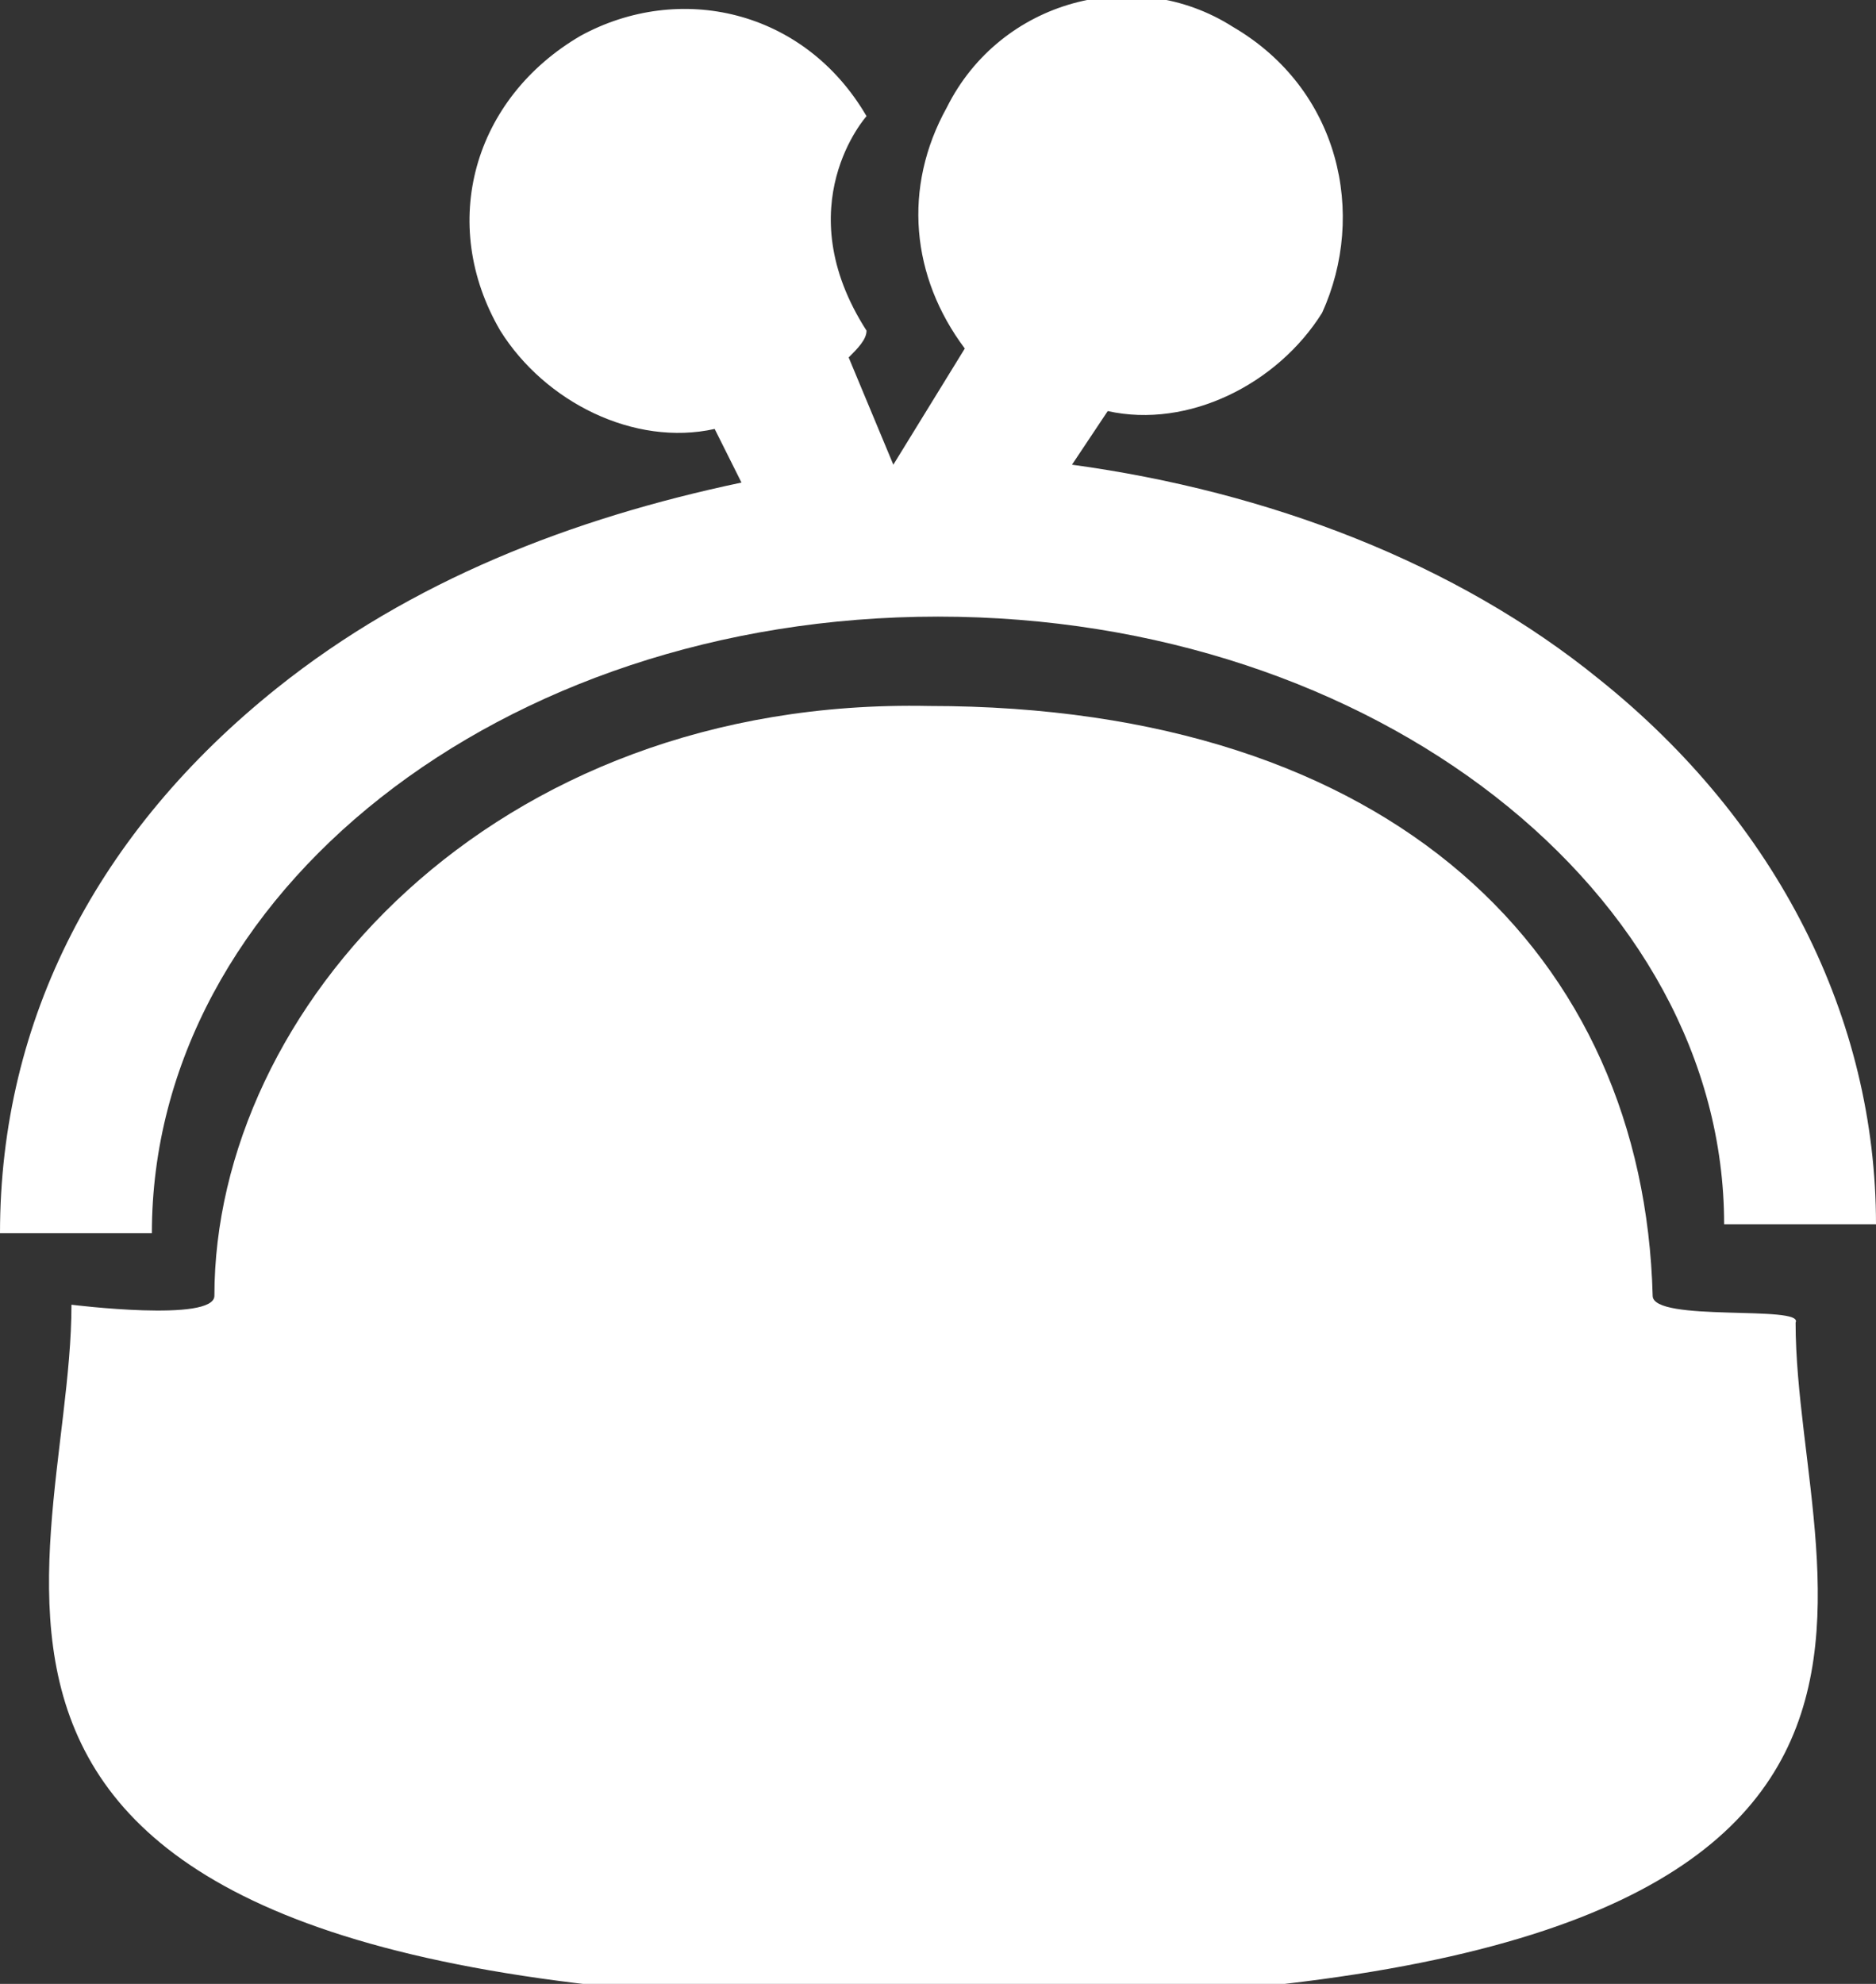
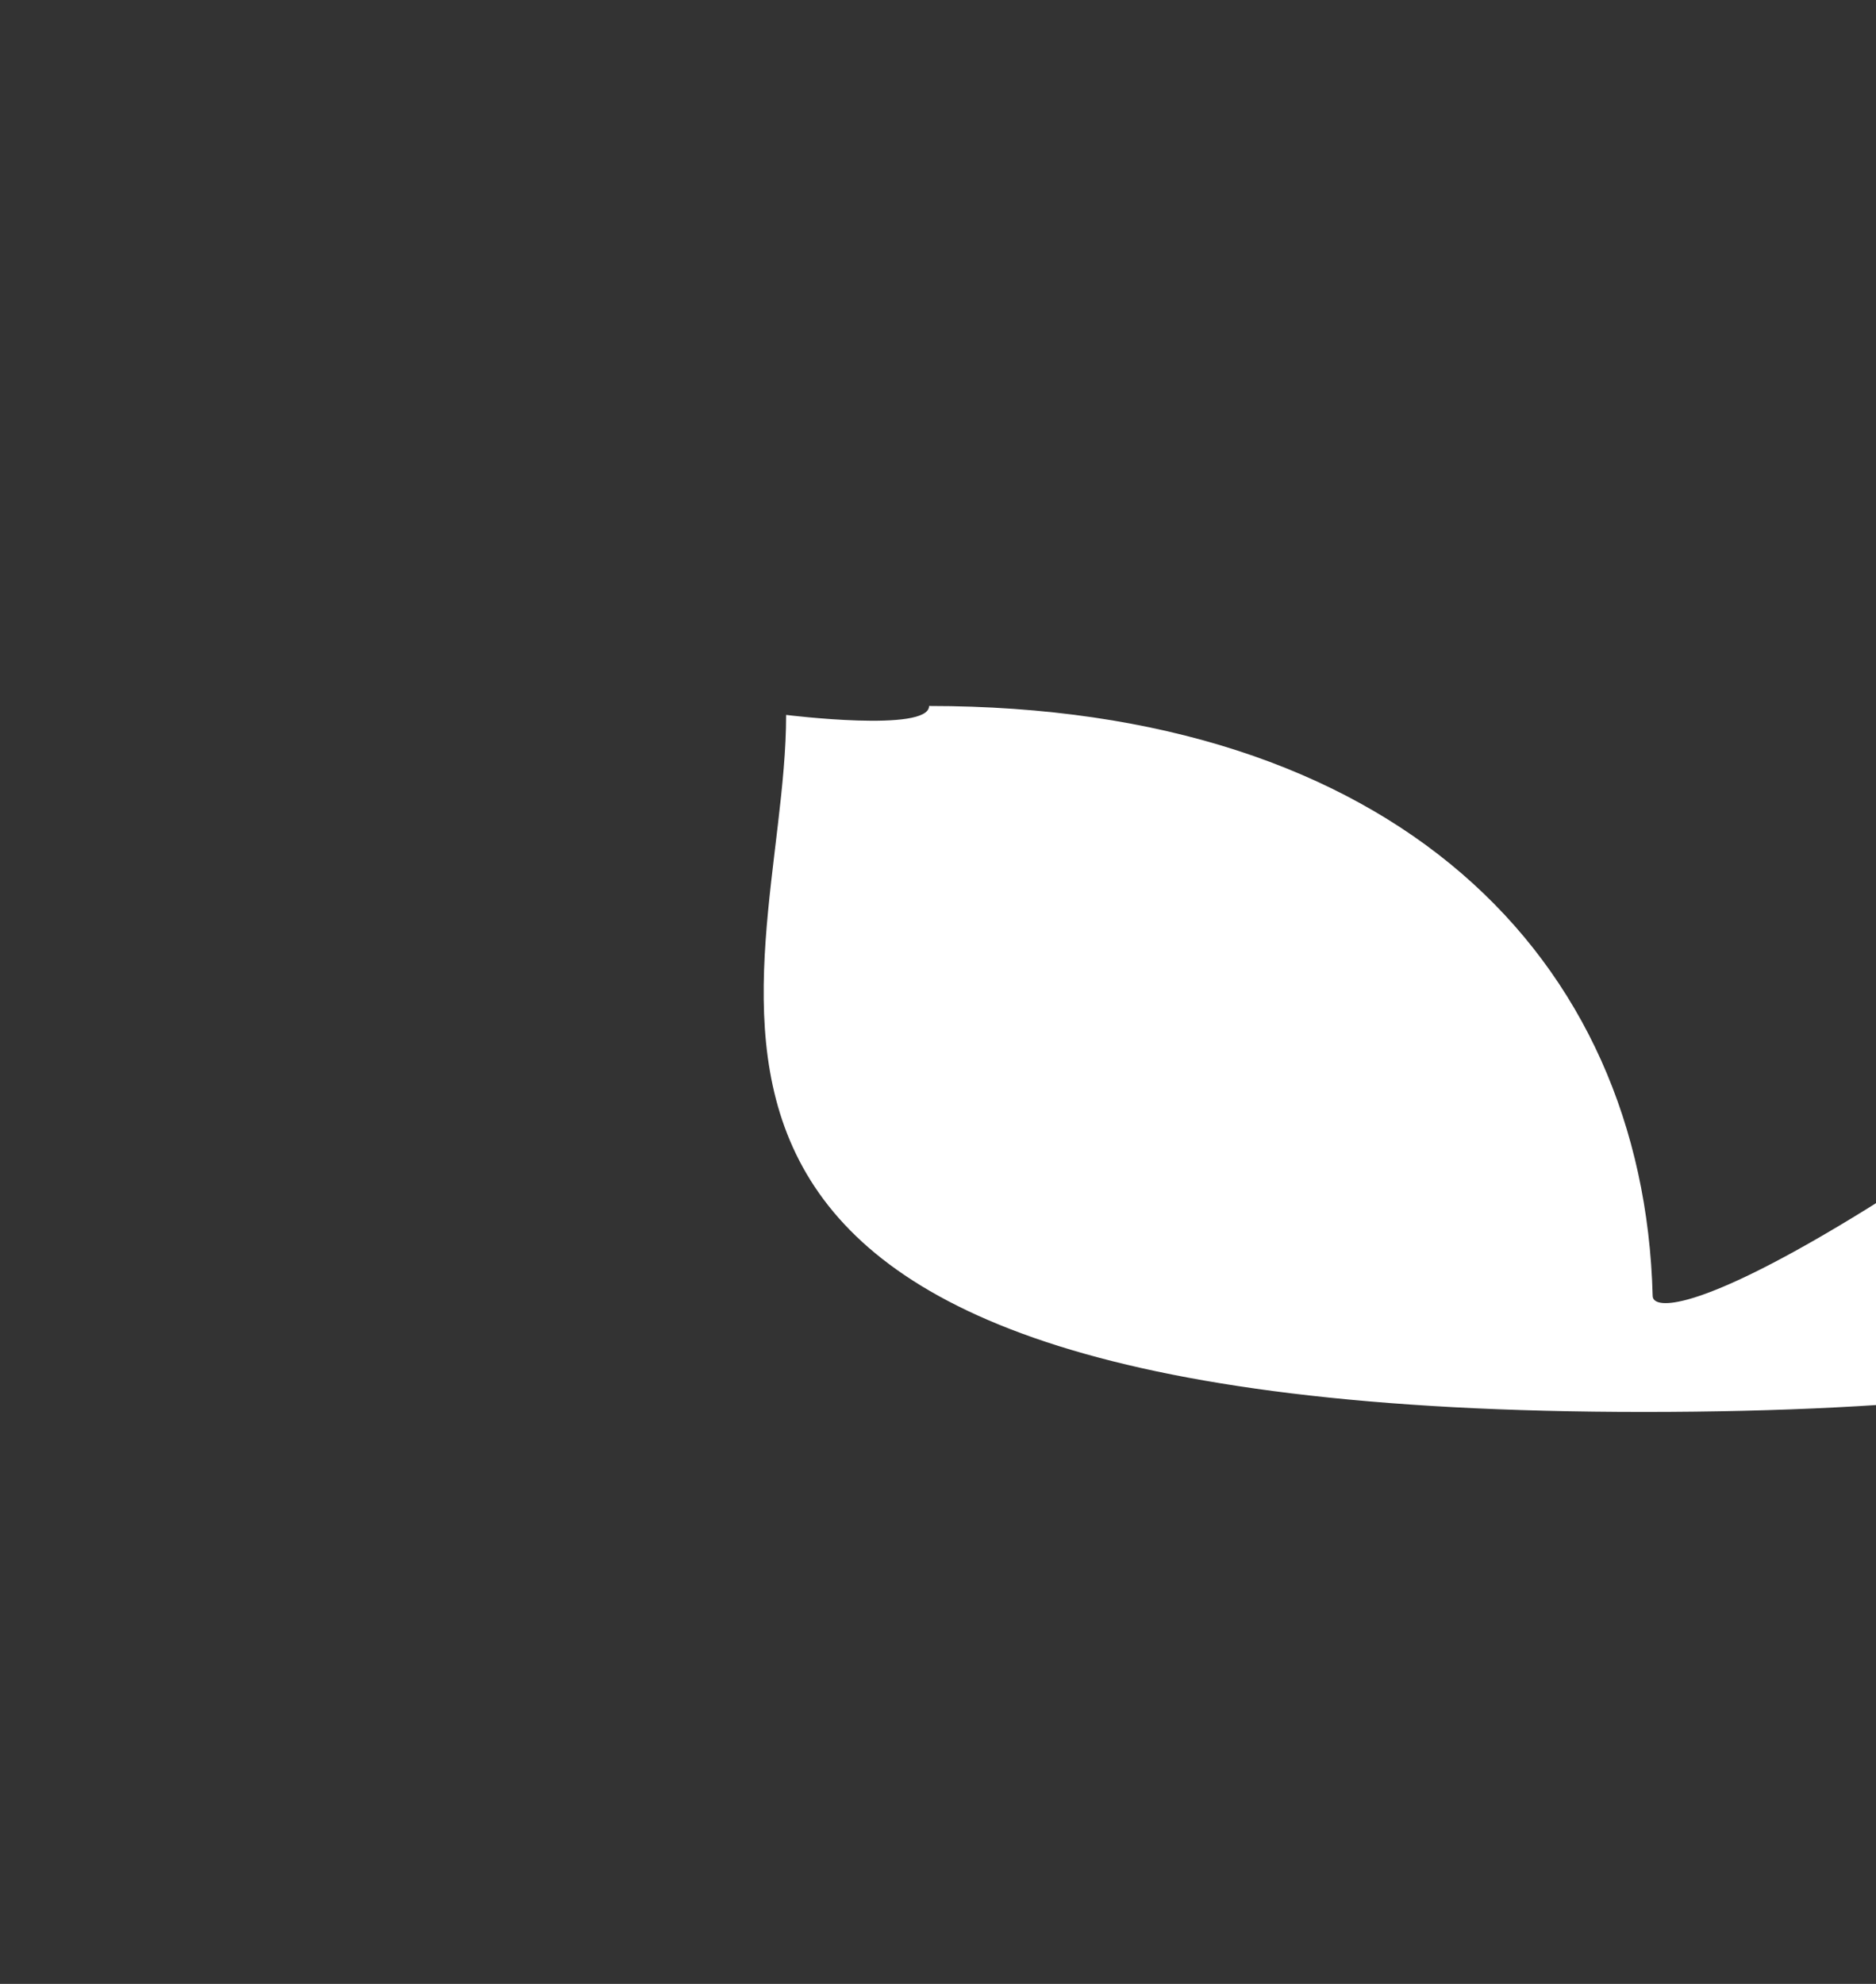
<svg xmlns="http://www.w3.org/2000/svg" version="1.1" id="レイヤー_1" x="0px" y="0px" width="21px" height="22.2px" viewBox="0 0 21 22.2" style="enable-background:new 0 0 21 22.2;" xml:space="preserve">
  <rect x="0" y="0" width="21" height="22.2" fill="#333333" stroke="none" />
  <style type="text/css">
	.st0{fill:#FFFFFF;}
</style>
  <g>
    <g>
-       <path class="st0" d="M18.5,14.5c-0.1-3.8-2.9-6.6-8.1-6.6c-4.9-0.1-8,3.4-8,6.6c0,0.3-1.6,0.1-1.6,0.1c0,3.1-2.7,7.8,9.6,7.8    c12.4,0,9.7-4.5,9.7-7.6C20.2,14.6,18.5,14.8,18.5,14.5z" />
-       <path class="st0" d="M10.5,6.9c4.9,0,8.8,3.1,8.8,6.8H21c0-2.3-1.1-4.5-3.1-6.1c-1.6-1.3-3.7-2.1-5.9-2.4l0.4-0.6    c0.9,0.2,1.9-0.3,2.4-1.1C15.3,2.4,15,1,13.8,0.3c-1.1-0.7-2.6-0.3-3.2,0.9c-0.5,0.9-0.4,1.9,0.2,2.7L10,5.2c0,0,0,0,0,0L9.5,4    c0.1-0.1,0.2-0.2,0.2-0.3c-0.9-1.4,0-2.4,0-2.4C9,0.1,7.6-0.2,6.5,0.4C5.3,1.1,4.9,2.5,5.6,3.7C6.1,4.5,7.1,5,8,4.8l0.3,0.6    C6.4,5.8,4.6,6.5,3.1,7.7C1.1,9.3,0,11.4,0,13.8h1.7C1.7,10,5.6,6.9,10.5,6.9z" />
+       <path class="st0" d="M18.5,14.5c-0.1-3.8-2.9-6.6-8.1-6.6c0,0.3-1.6,0.1-1.6,0.1c0,3.1-2.7,7.8,9.6,7.8    c12.4,0,9.7-4.5,9.7-7.6C20.2,14.6,18.5,14.8,18.5,14.5z" />
    </g>
  </g>
  <g>
</g>
  <g>
</g>
  <g>
</g>
  <g>
</g>
  <g>
</g>
  <g>
</g>
</svg>